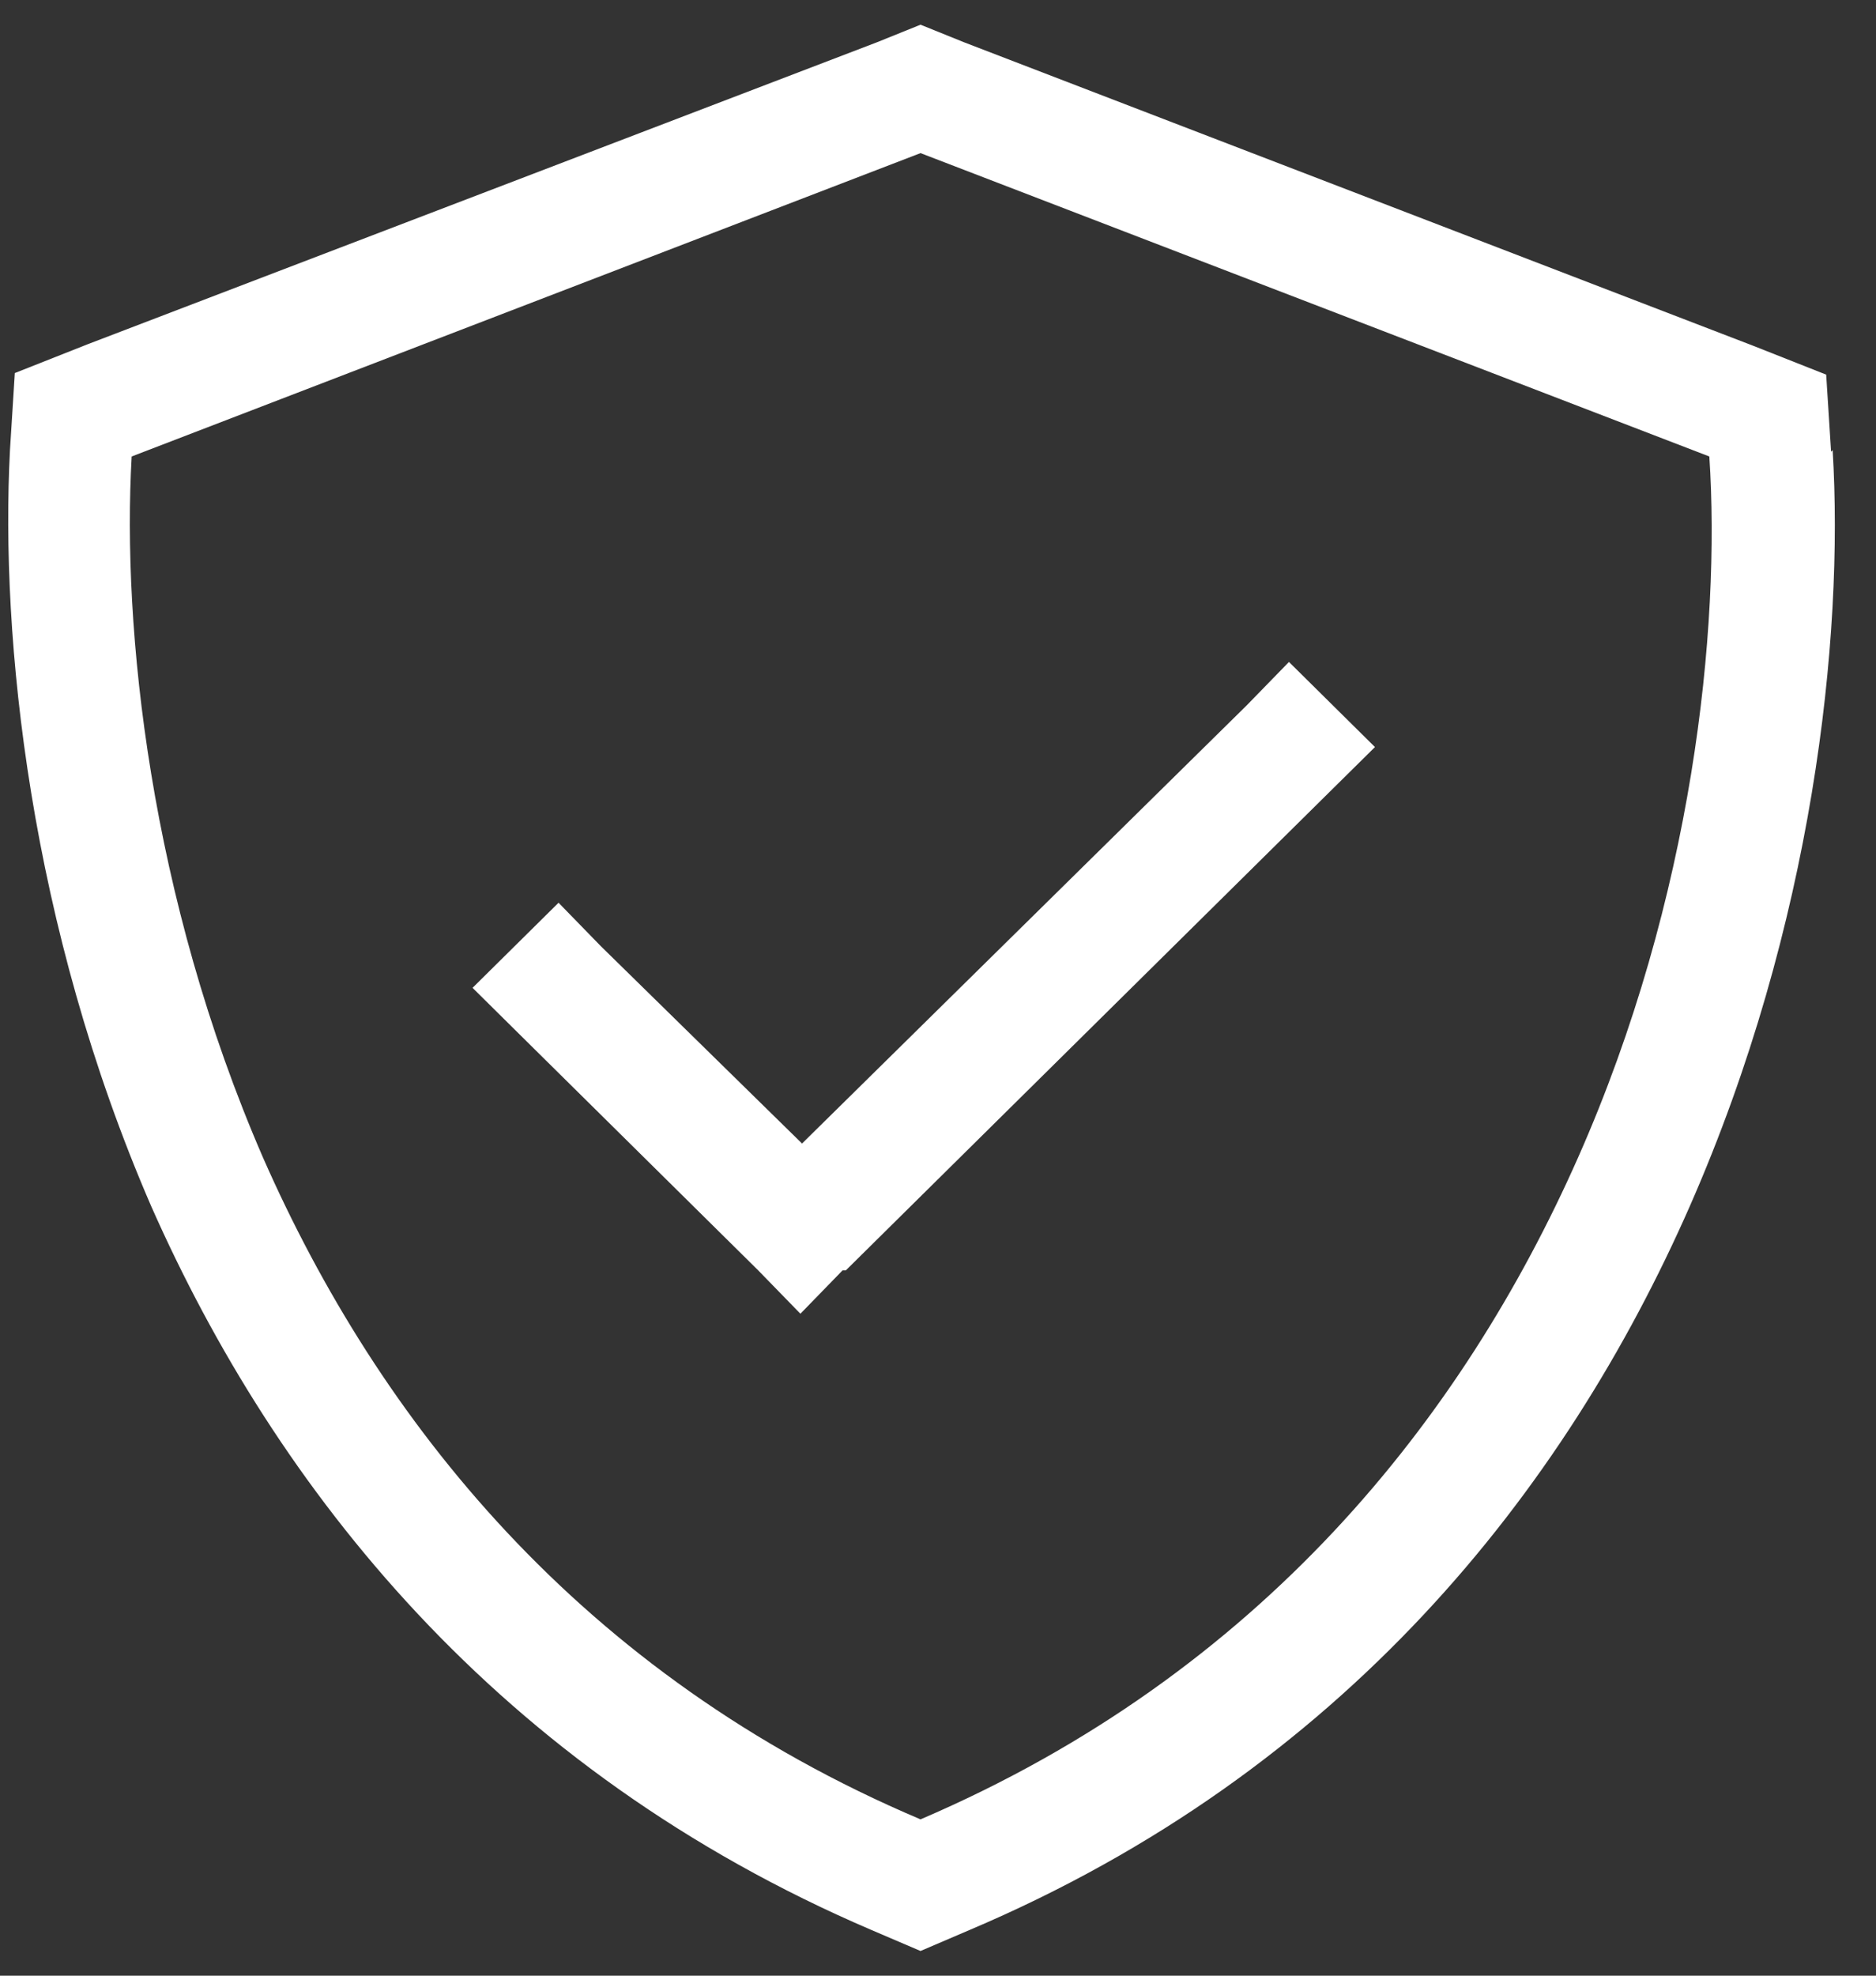
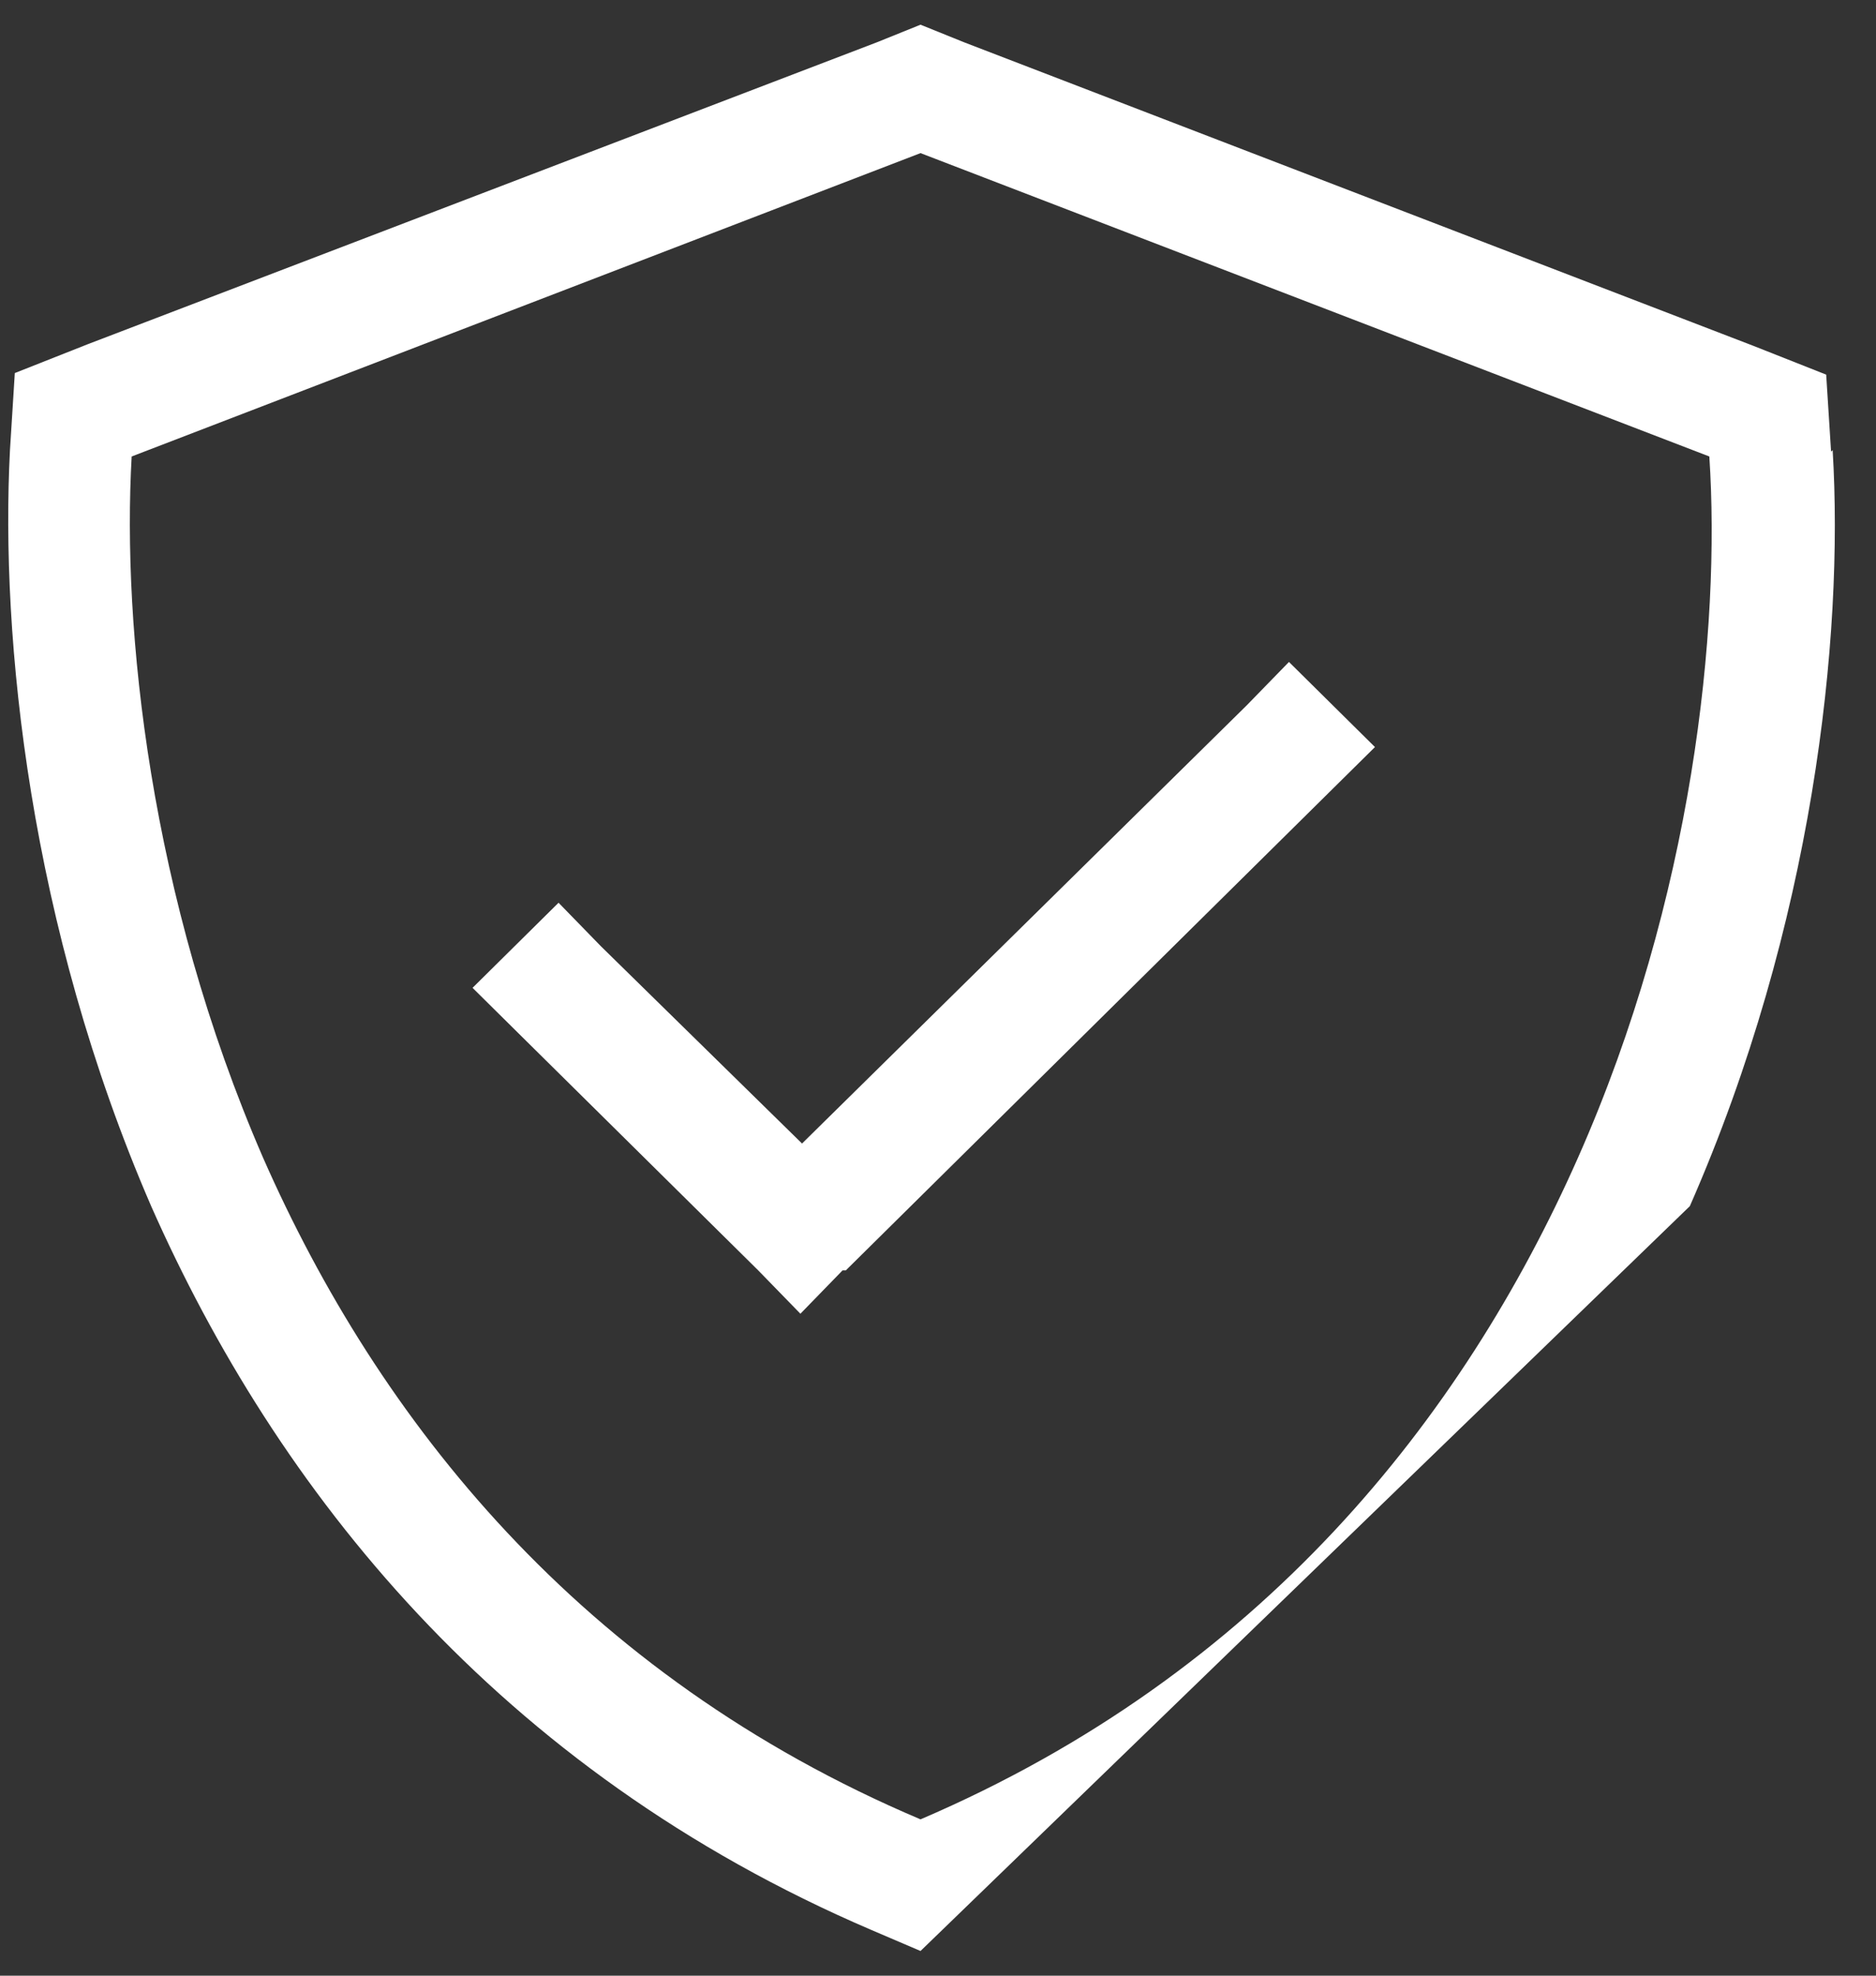
<svg xmlns="http://www.w3.org/2000/svg" width="38" height="40" viewBox="0 0 38 40" fill="none">
  <rect x="0" y="0" width="38" height="40" fill="#333333" stroke="none" />
-   <path d="M37.122 9.113C37.352 12.915 36.728 18.733 34.229 24.42C31.698 30.172 27.227 35.86 19.632 39.078L18.646 39.5L17.659 39.078C10.065 35.828 5.594 30.14 3.062 24.42C0.596 18.733 0.004 12.915 0.202 9.113L0.3 7.553L1.78 6.968L17.758 0.858L18.646 0.5L19.533 0.858L35.511 7L36.991 7.585L37.09 9.145L37.122 9.113ZM5.331 23.445C7.665 28.742 11.742 33.91 18.646 36.835C25.55 33.877 29.627 28.71 31.961 23.445C34.295 18.18 34.854 12.72 34.624 9.242L18.646 3.1L2.667 9.242C2.47 12.72 3.029 18.148 5.331 23.445ZM17.067 25.72L16.213 26.598L15.358 25.72L10.426 20.845L9.572 20L11.314 18.277L12.169 19.155L16.246 23.152L25.254 14.28L26.109 13.402L27.851 15.125L26.996 15.97L17.133 25.72H17.067Z" fill="white" />
+   <path d="M37.122 9.113C37.352 12.915 36.728 18.733 34.229 24.42L18.646 39.5L17.659 39.078C10.065 35.828 5.594 30.14 3.062 24.42C0.596 18.733 0.004 12.915 0.202 9.113L0.3 7.553L1.78 6.968L17.758 0.858L18.646 0.5L19.533 0.858L35.511 7L36.991 7.585L37.09 9.145L37.122 9.113ZM5.331 23.445C7.665 28.742 11.742 33.91 18.646 36.835C25.55 33.877 29.627 28.71 31.961 23.445C34.295 18.18 34.854 12.72 34.624 9.242L18.646 3.1L2.667 9.242C2.47 12.72 3.029 18.148 5.331 23.445ZM17.067 25.72L16.213 26.598L15.358 25.72L10.426 20.845L9.572 20L11.314 18.277L12.169 19.155L16.246 23.152L25.254 14.28L26.109 13.402L27.851 15.125L26.996 15.97L17.133 25.72H17.067Z" fill="white" />
</svg>